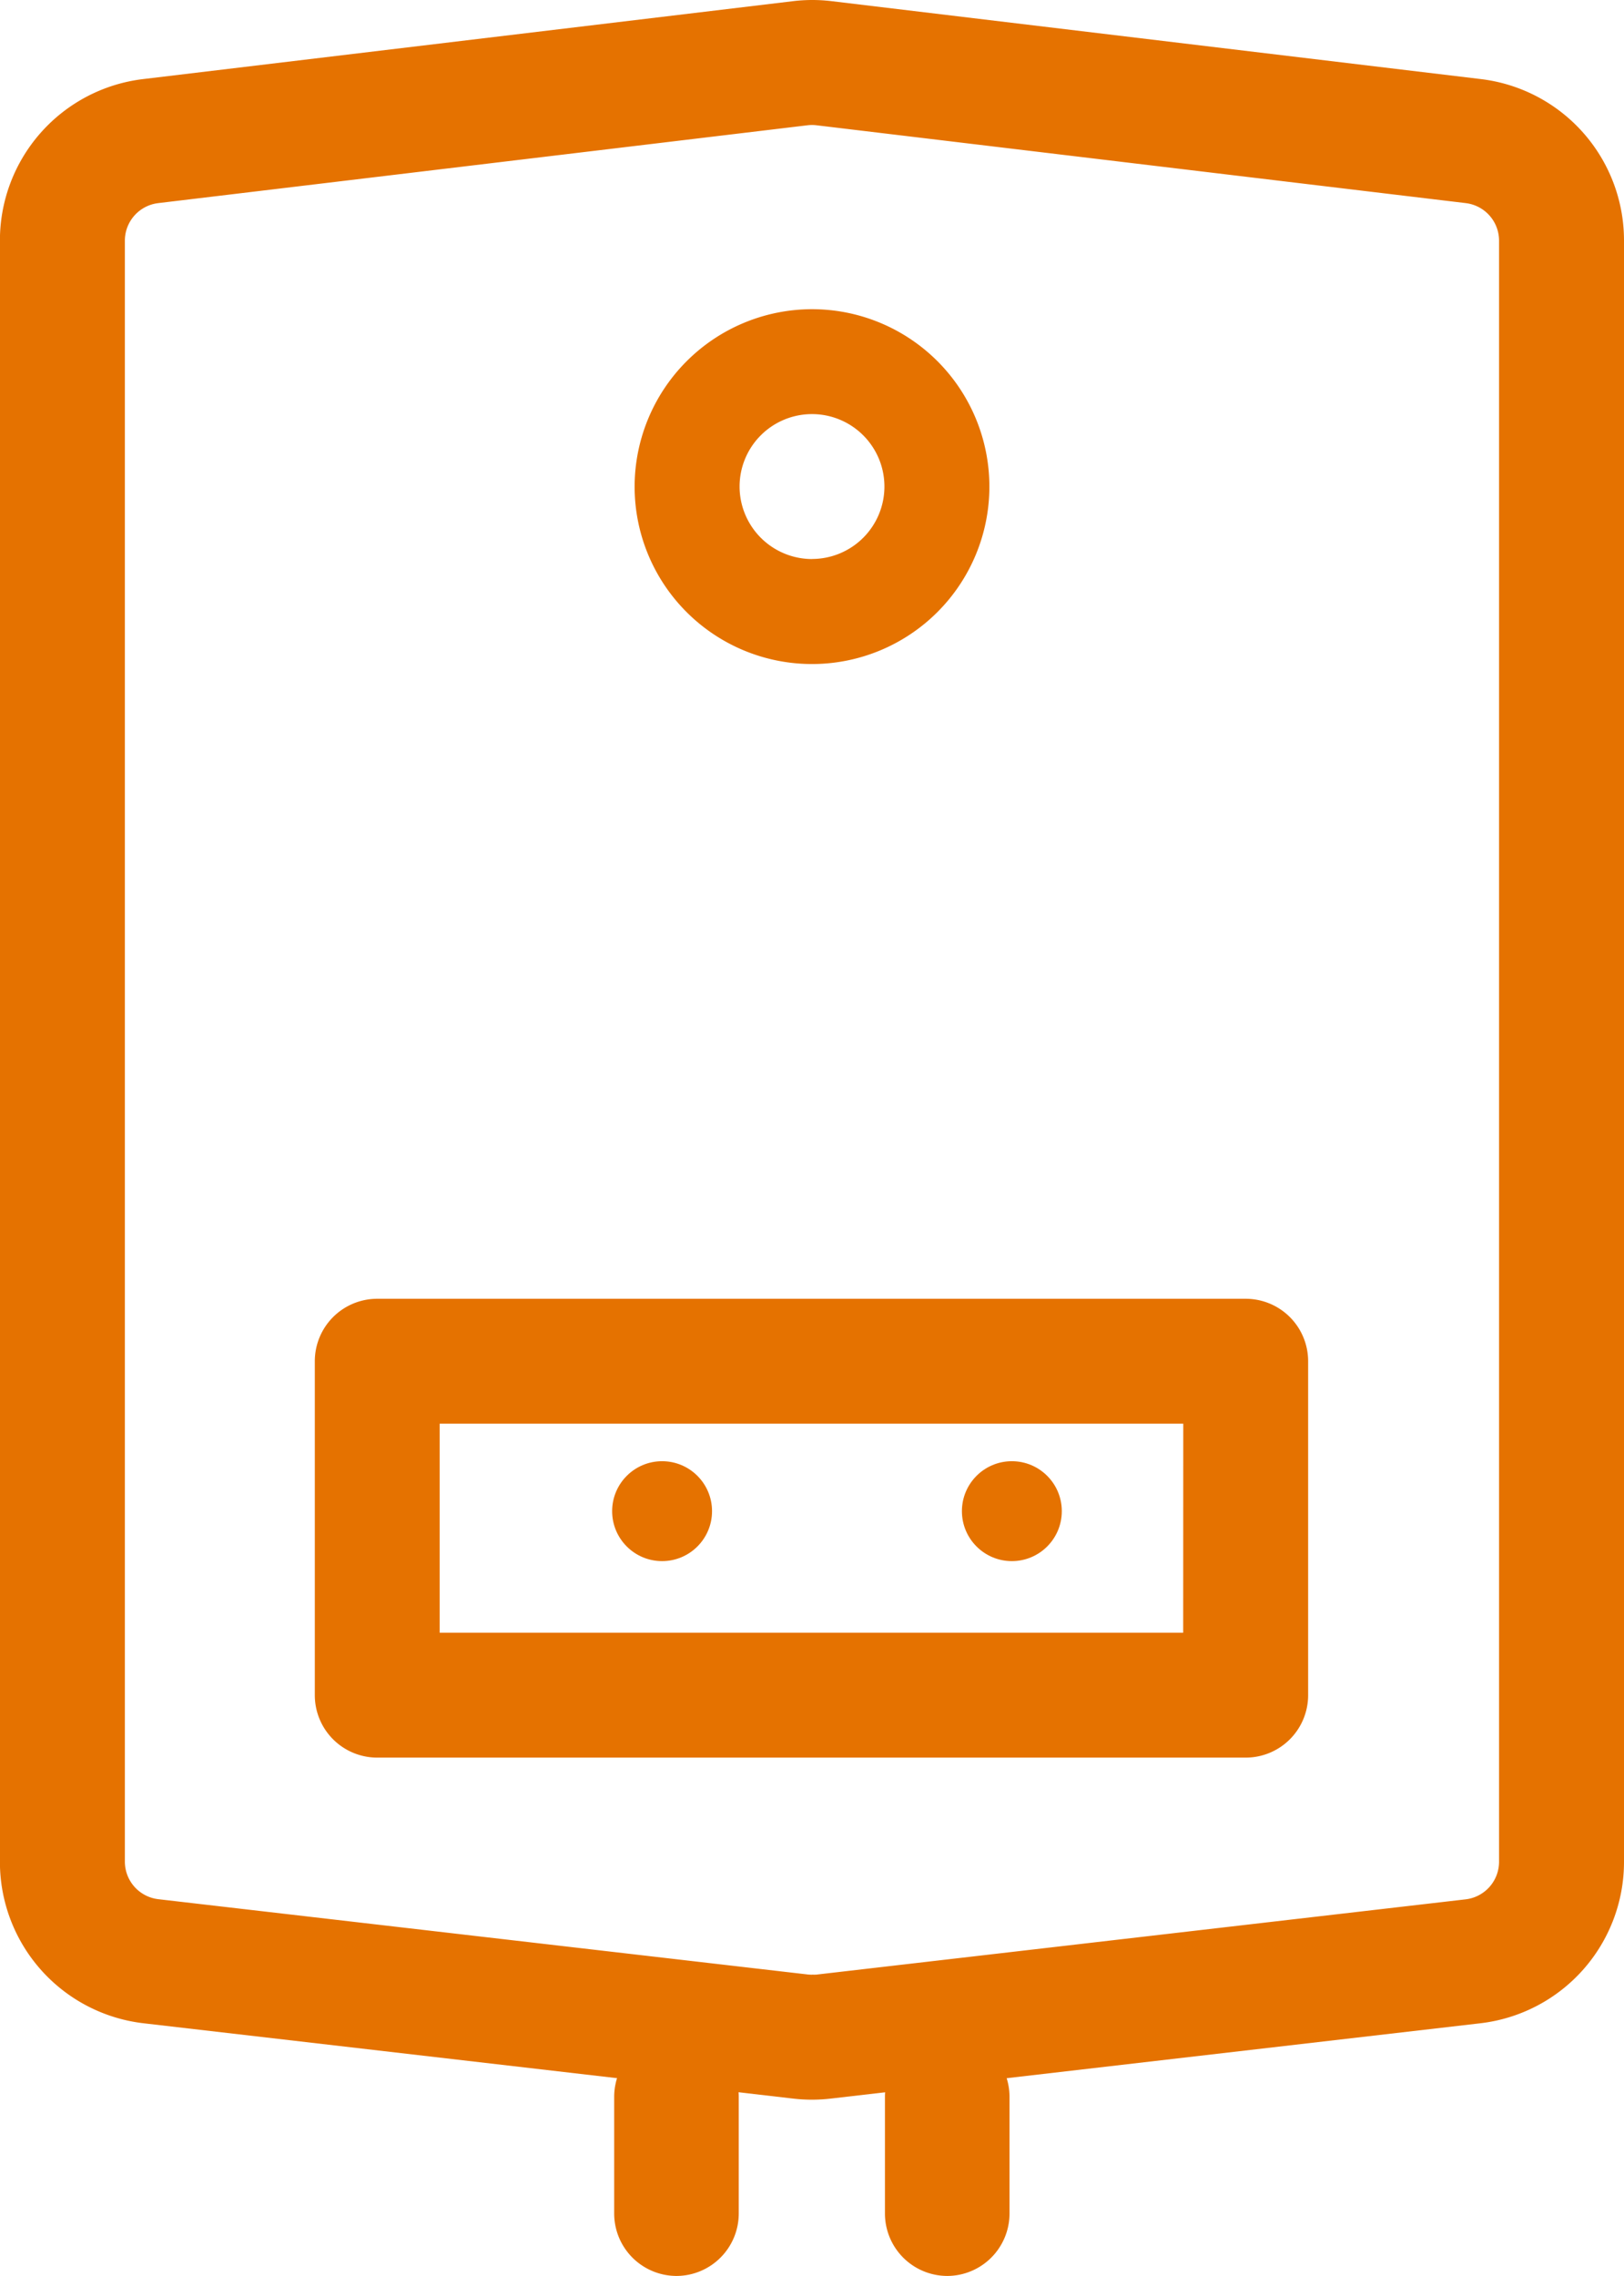
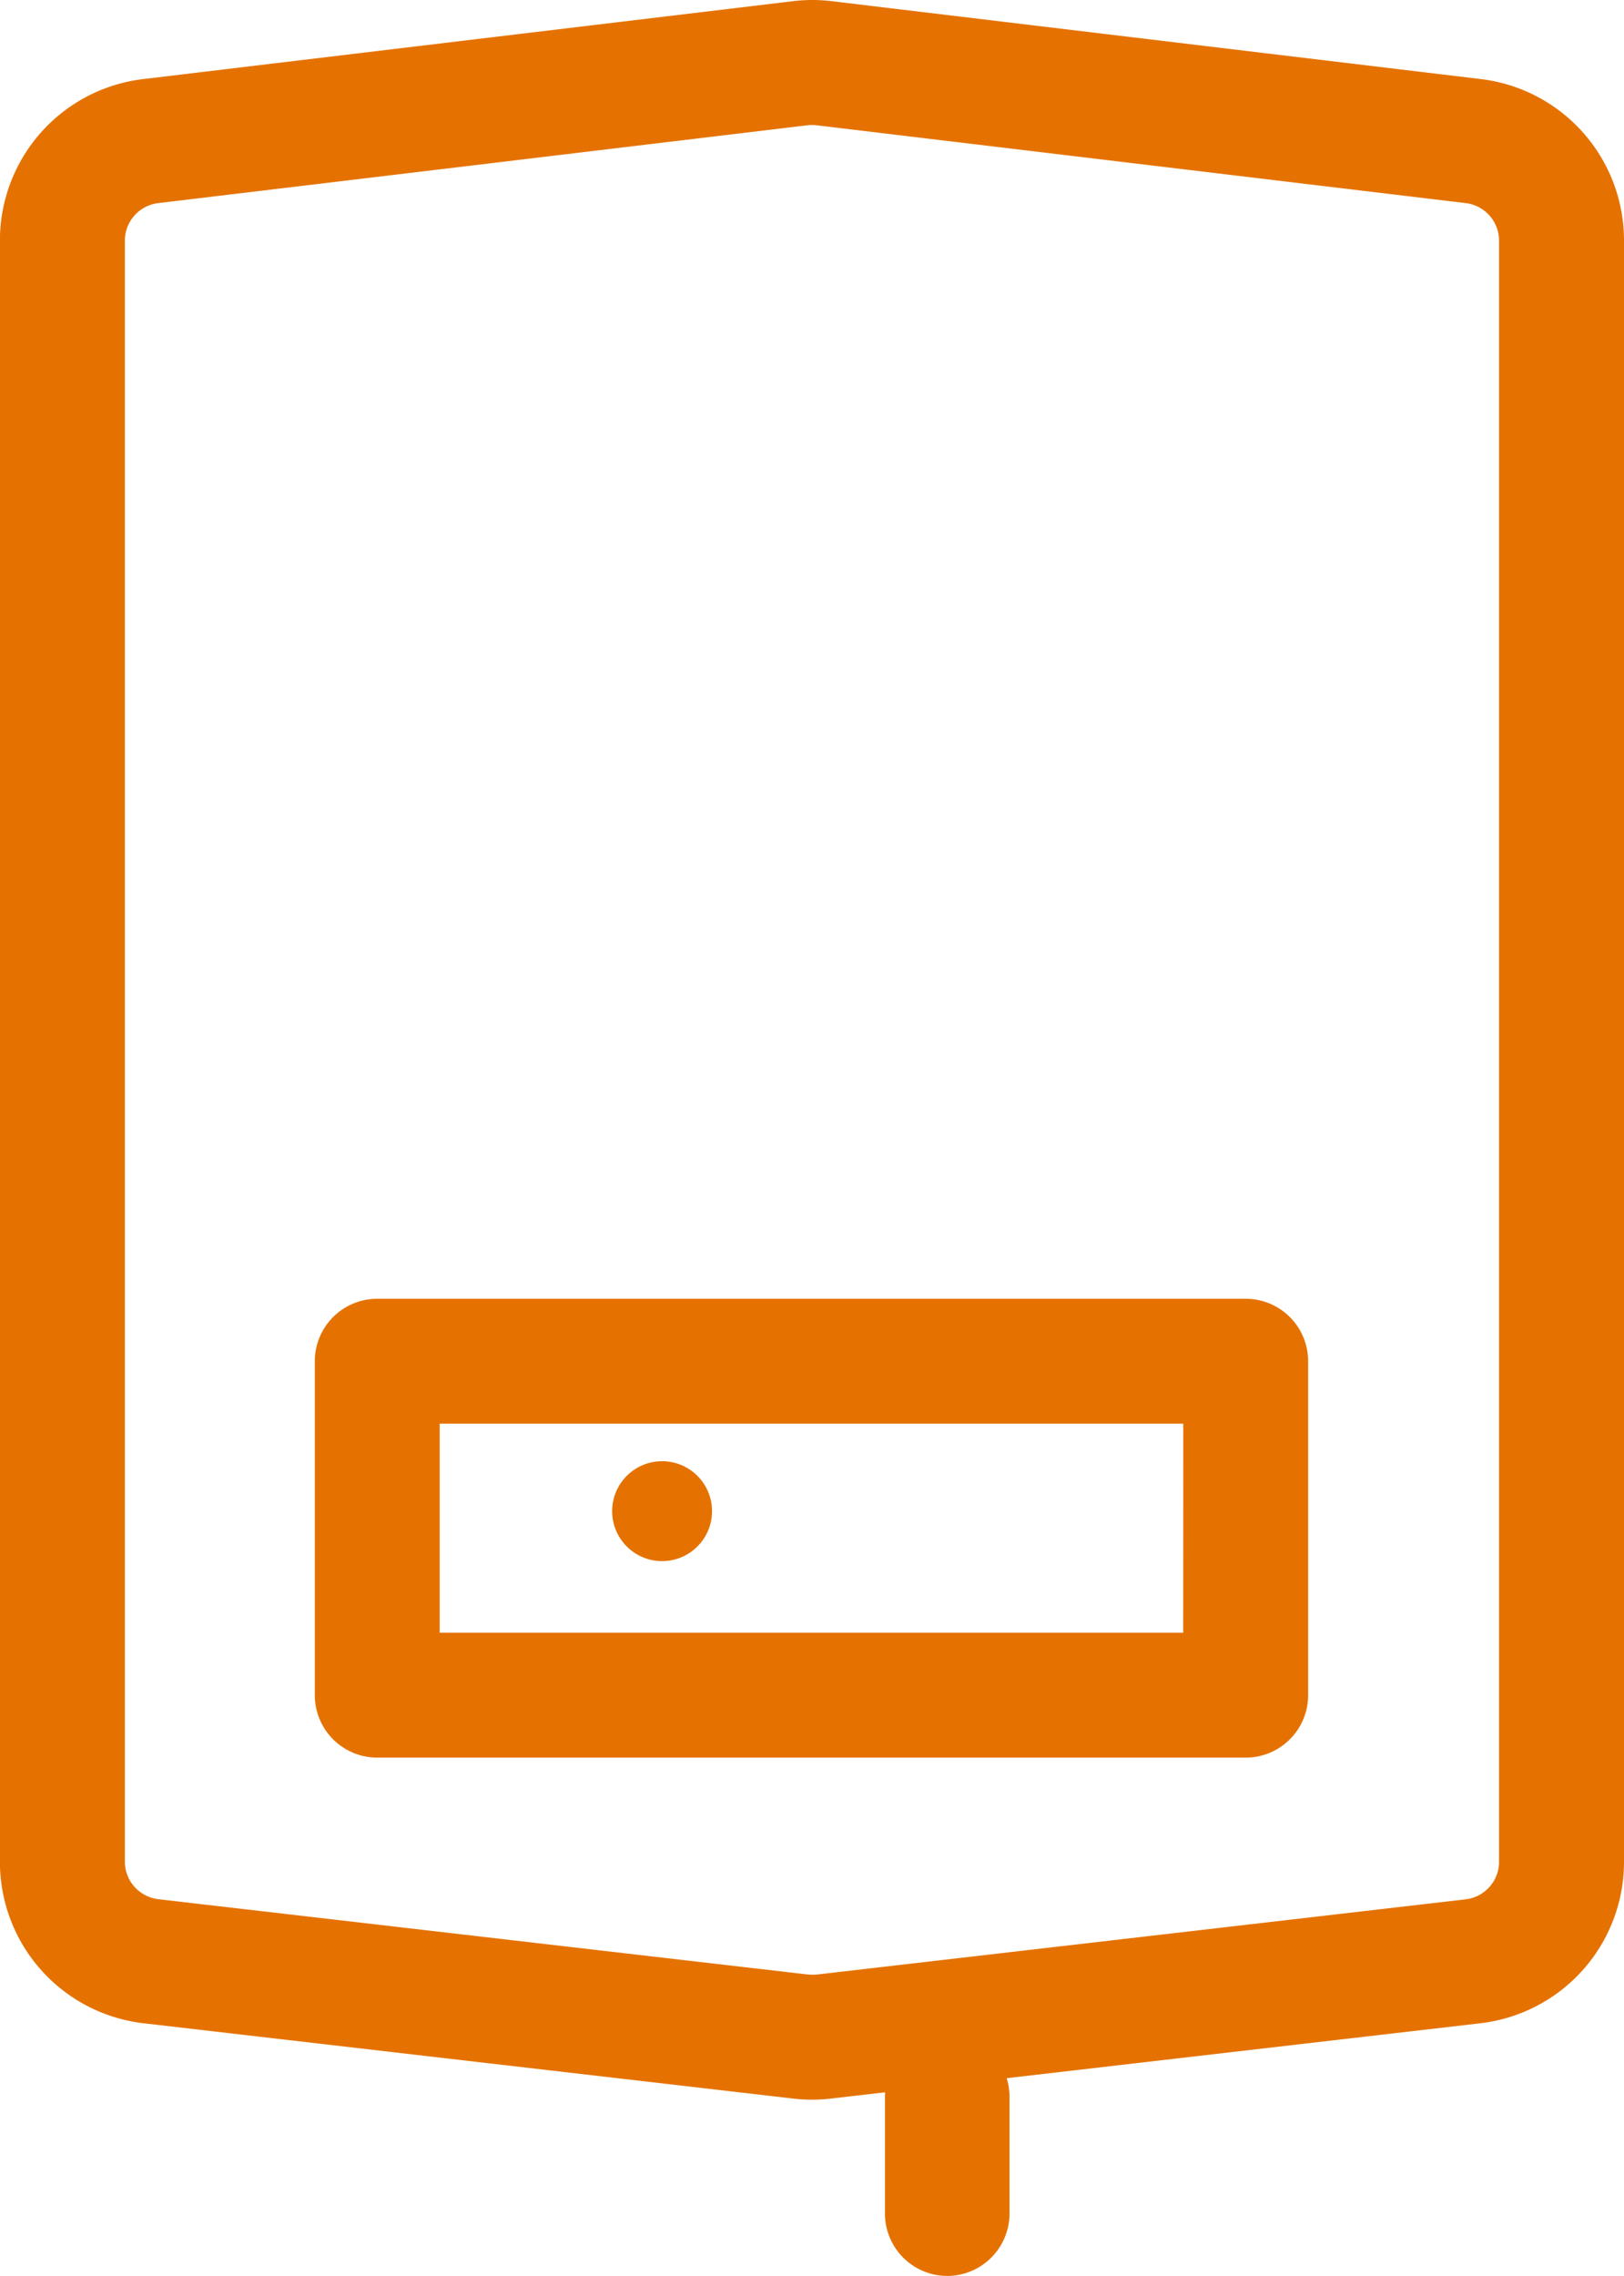
<svg xmlns="http://www.w3.org/2000/svg" width="21.46" height="30.069" viewBox="0 0 21.46 30.069">
  <g id="Group_3" data-name="Group 3" transform="translate(1.25 1.236)">
    <g id="Group_2" data-name="Group 2" transform="translate(6.865 25.642)">
-       <path id="Line_26" data-name="Line 26" d="M.479,1.941a.825.825,0,0,1-.825-.825V-.425A.825.825,0,0,1,.479-1.25.825.825,0,0,1,1.3-.425V1.116A.825.825,0,0,1,.479,1.941Z" transform="translate(0.347 1.25)" fill="#e57200" />
      <path id="Line_26-2" data-name="Line 26" d="M.479,1.941a.825.825,0,0,1-.825-.825V-.425A.825.825,0,0,1,.479-1.25.825.825,0,0,1,1.3-.425V1.116A.825.825,0,0,1,.479,1.941Z" transform="translate(3.925 1.25)" fill="#e57200" />
    </g>
    <path id="Rectangle_41" data-name="Rectangle 41" d="M-.425-1.25H11.051a.825.825,0,0,1,.825.825V3.987a.825.825,0,0,1-.825.825H-.425a.825.825,0,0,1-.825-.825V-.425A.825.825,0,0,1-.425-1.25ZM10.226.4H.4V3.162h9.825Z" transform="translate(4.16 17.173)" fill="#e57200" />
    <g id="Group" transform="translate(6.839 18.069)">
      <circle id="Oval_17" data-name="Oval 17" cx="0.66" cy="0.66" r="0.66" fill="#e57200" />
-       <circle id="Oval_17-2" data-name="Oval 17" cx="0.66" cy="0.66" r="0.66" transform="translate(4.622)" fill="#e57200" />
    </g>
    <path id="Rectangle_42" data-name="Rectangle 42" d="M9.48-1.236a2.155,2.155,0,0,1,.256.015l8.584,1.03A2.147,2.147,0,0,1,20.21,1.94V23.363a2.146,2.146,0,0,1-1.9,2.132l-8.584.995a2.156,2.156,0,0,1-.494,0L.649,25.495a2.146,2.146,0,0,1-1.9-2.132V1.94A2.147,2.147,0,0,1,.64-.191L9.224-1.22A2.154,2.154,0,0,1,9.48-1.236Zm0,26.088a.5.5,0,0,0,.057,0l8.584-.995a.5.5,0,0,0,.438-.492V1.94a.5.5,0,0,0-.436-.492L9.539.419a.5.5,0,0,0-.118,0L.837,1.448A.5.5,0,0,0,.4,1.94V23.363a.5.5,0,0,0,.438.492l8.584.995A.5.5,0,0,0,9.48,24.853Z" fill="#e57200" />
-     <path id="Oval_18" data-name="Oval 18" d="M1.294-1.05A2.344,2.344,0,1,1-1.05,1.294,2.347,2.347,0,0,1,1.294-1.05Zm0,3.3a.957.957,0,1,0-.957-.957A.959.959,0,0,0,1.294,2.251Z" transform="translate(8.186 3.899)" fill="#e57200" />
  </g>
</svg>